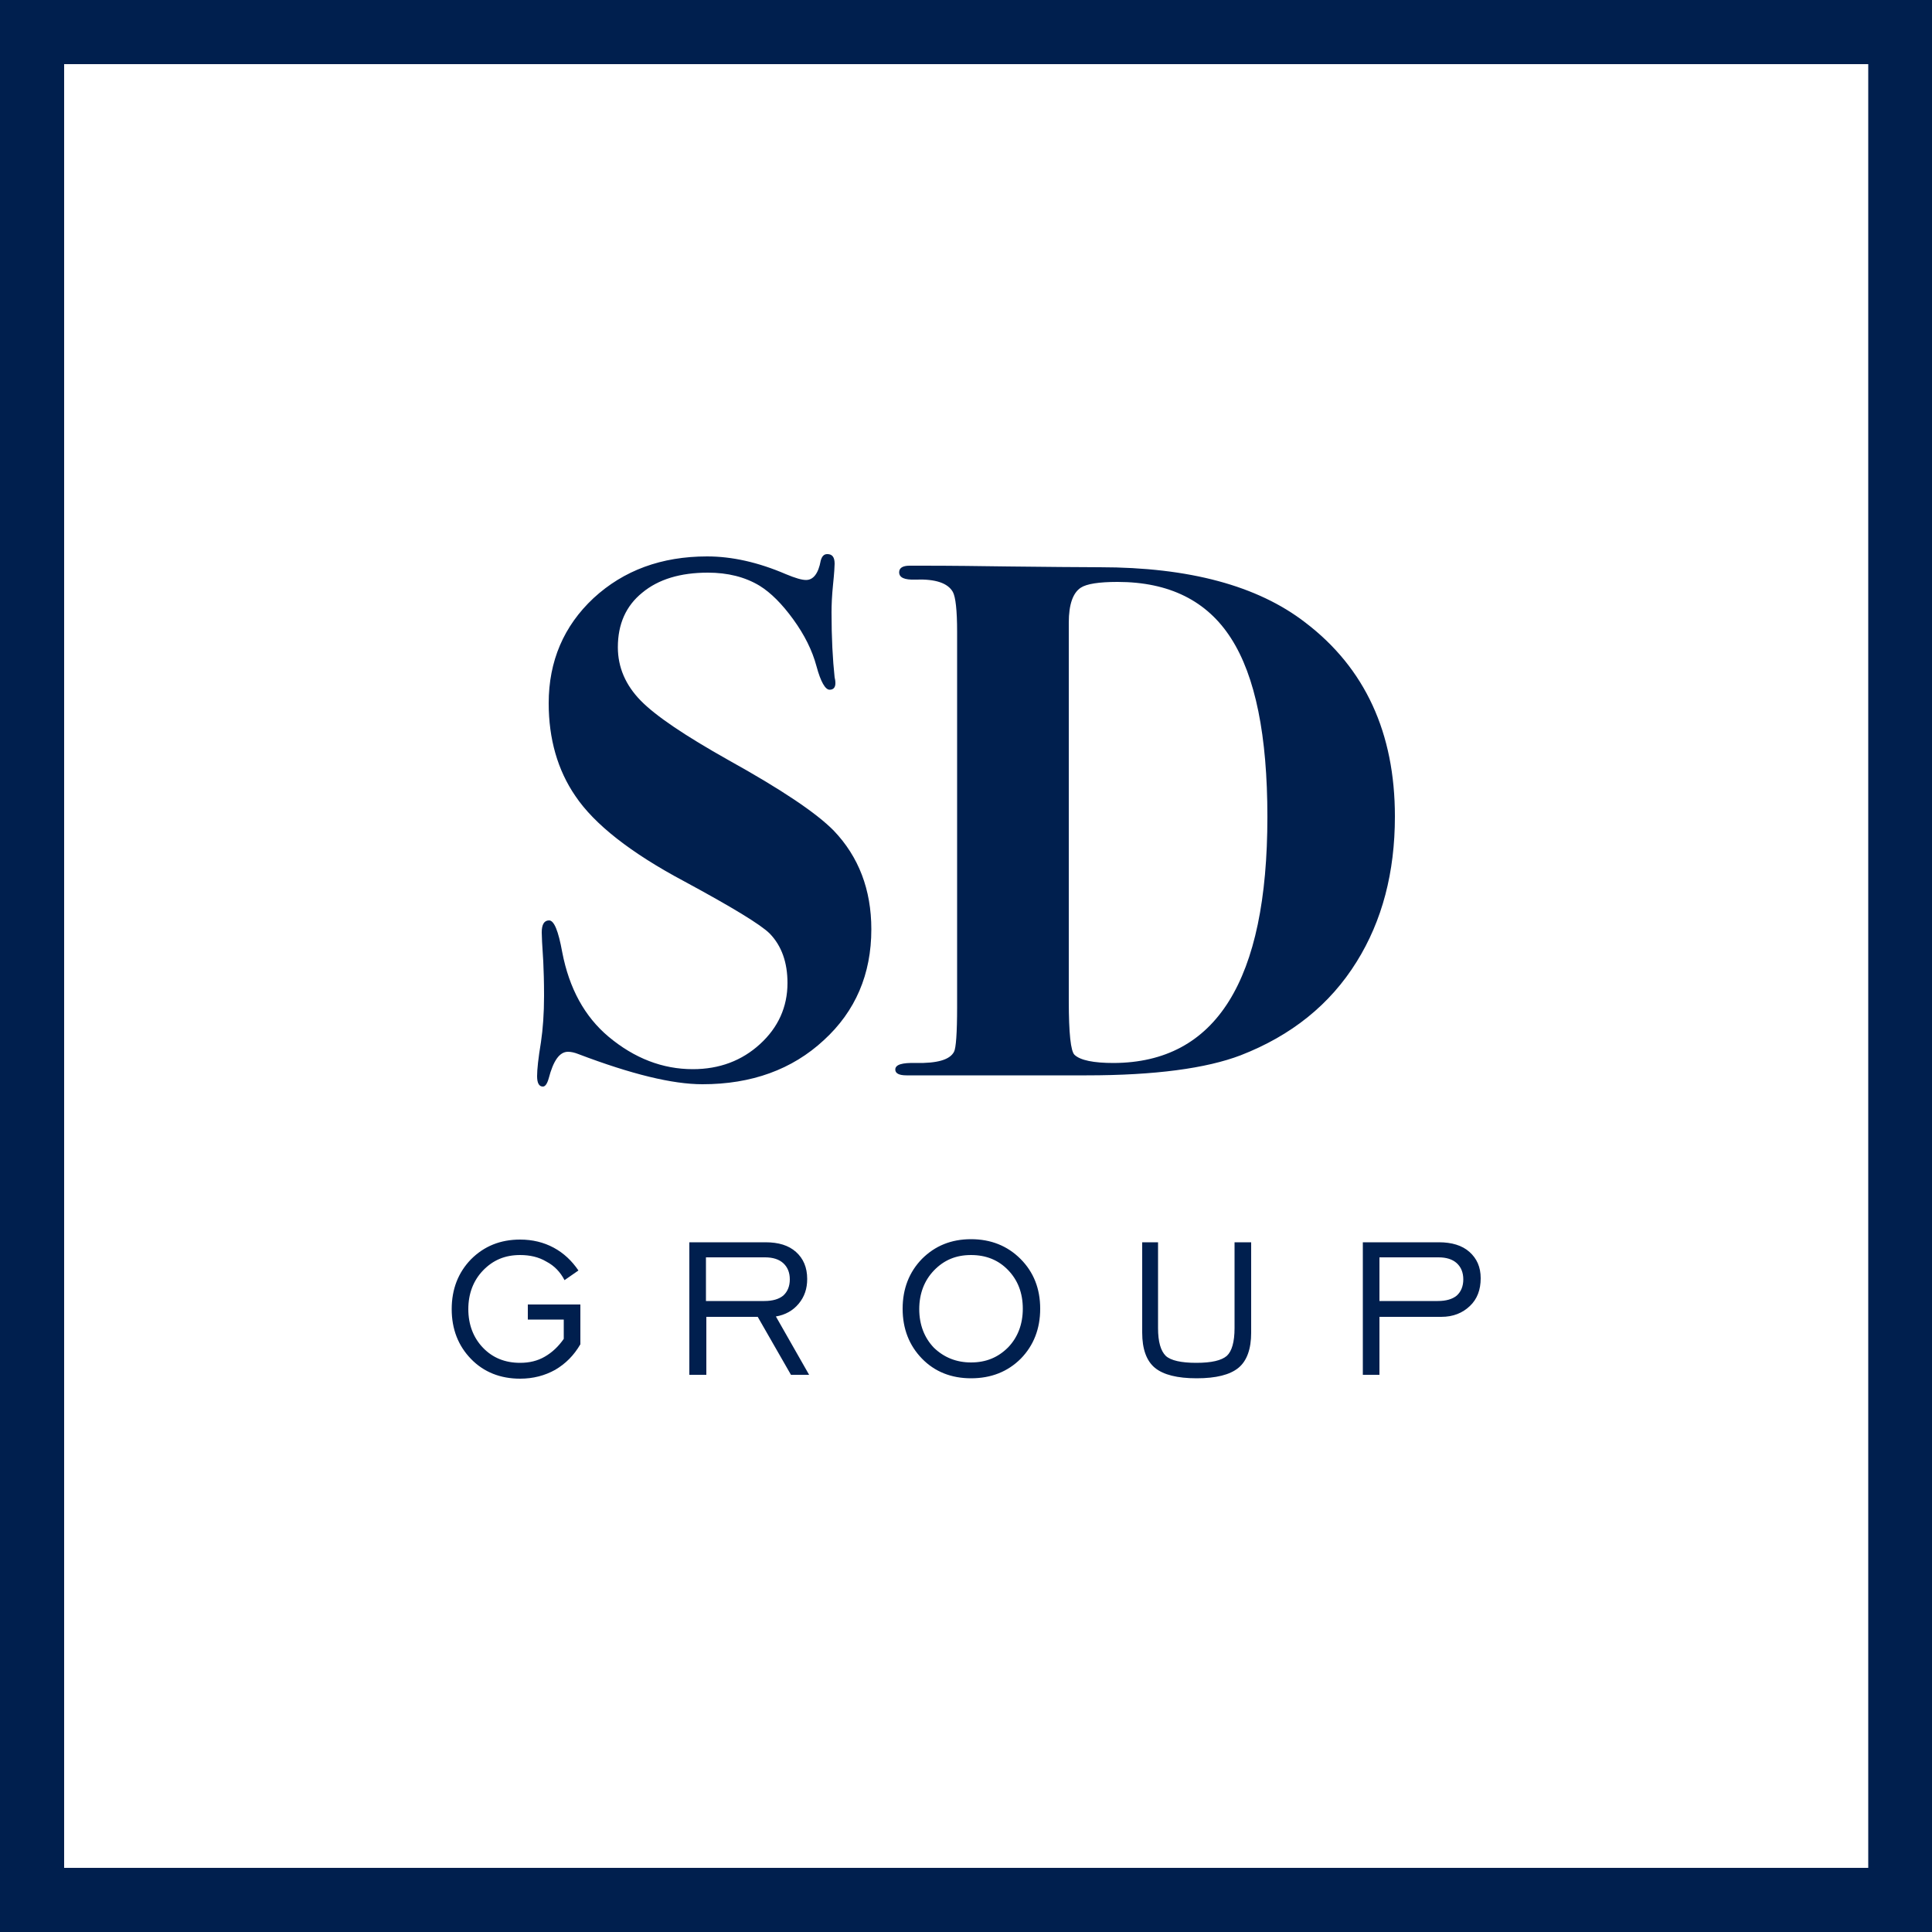
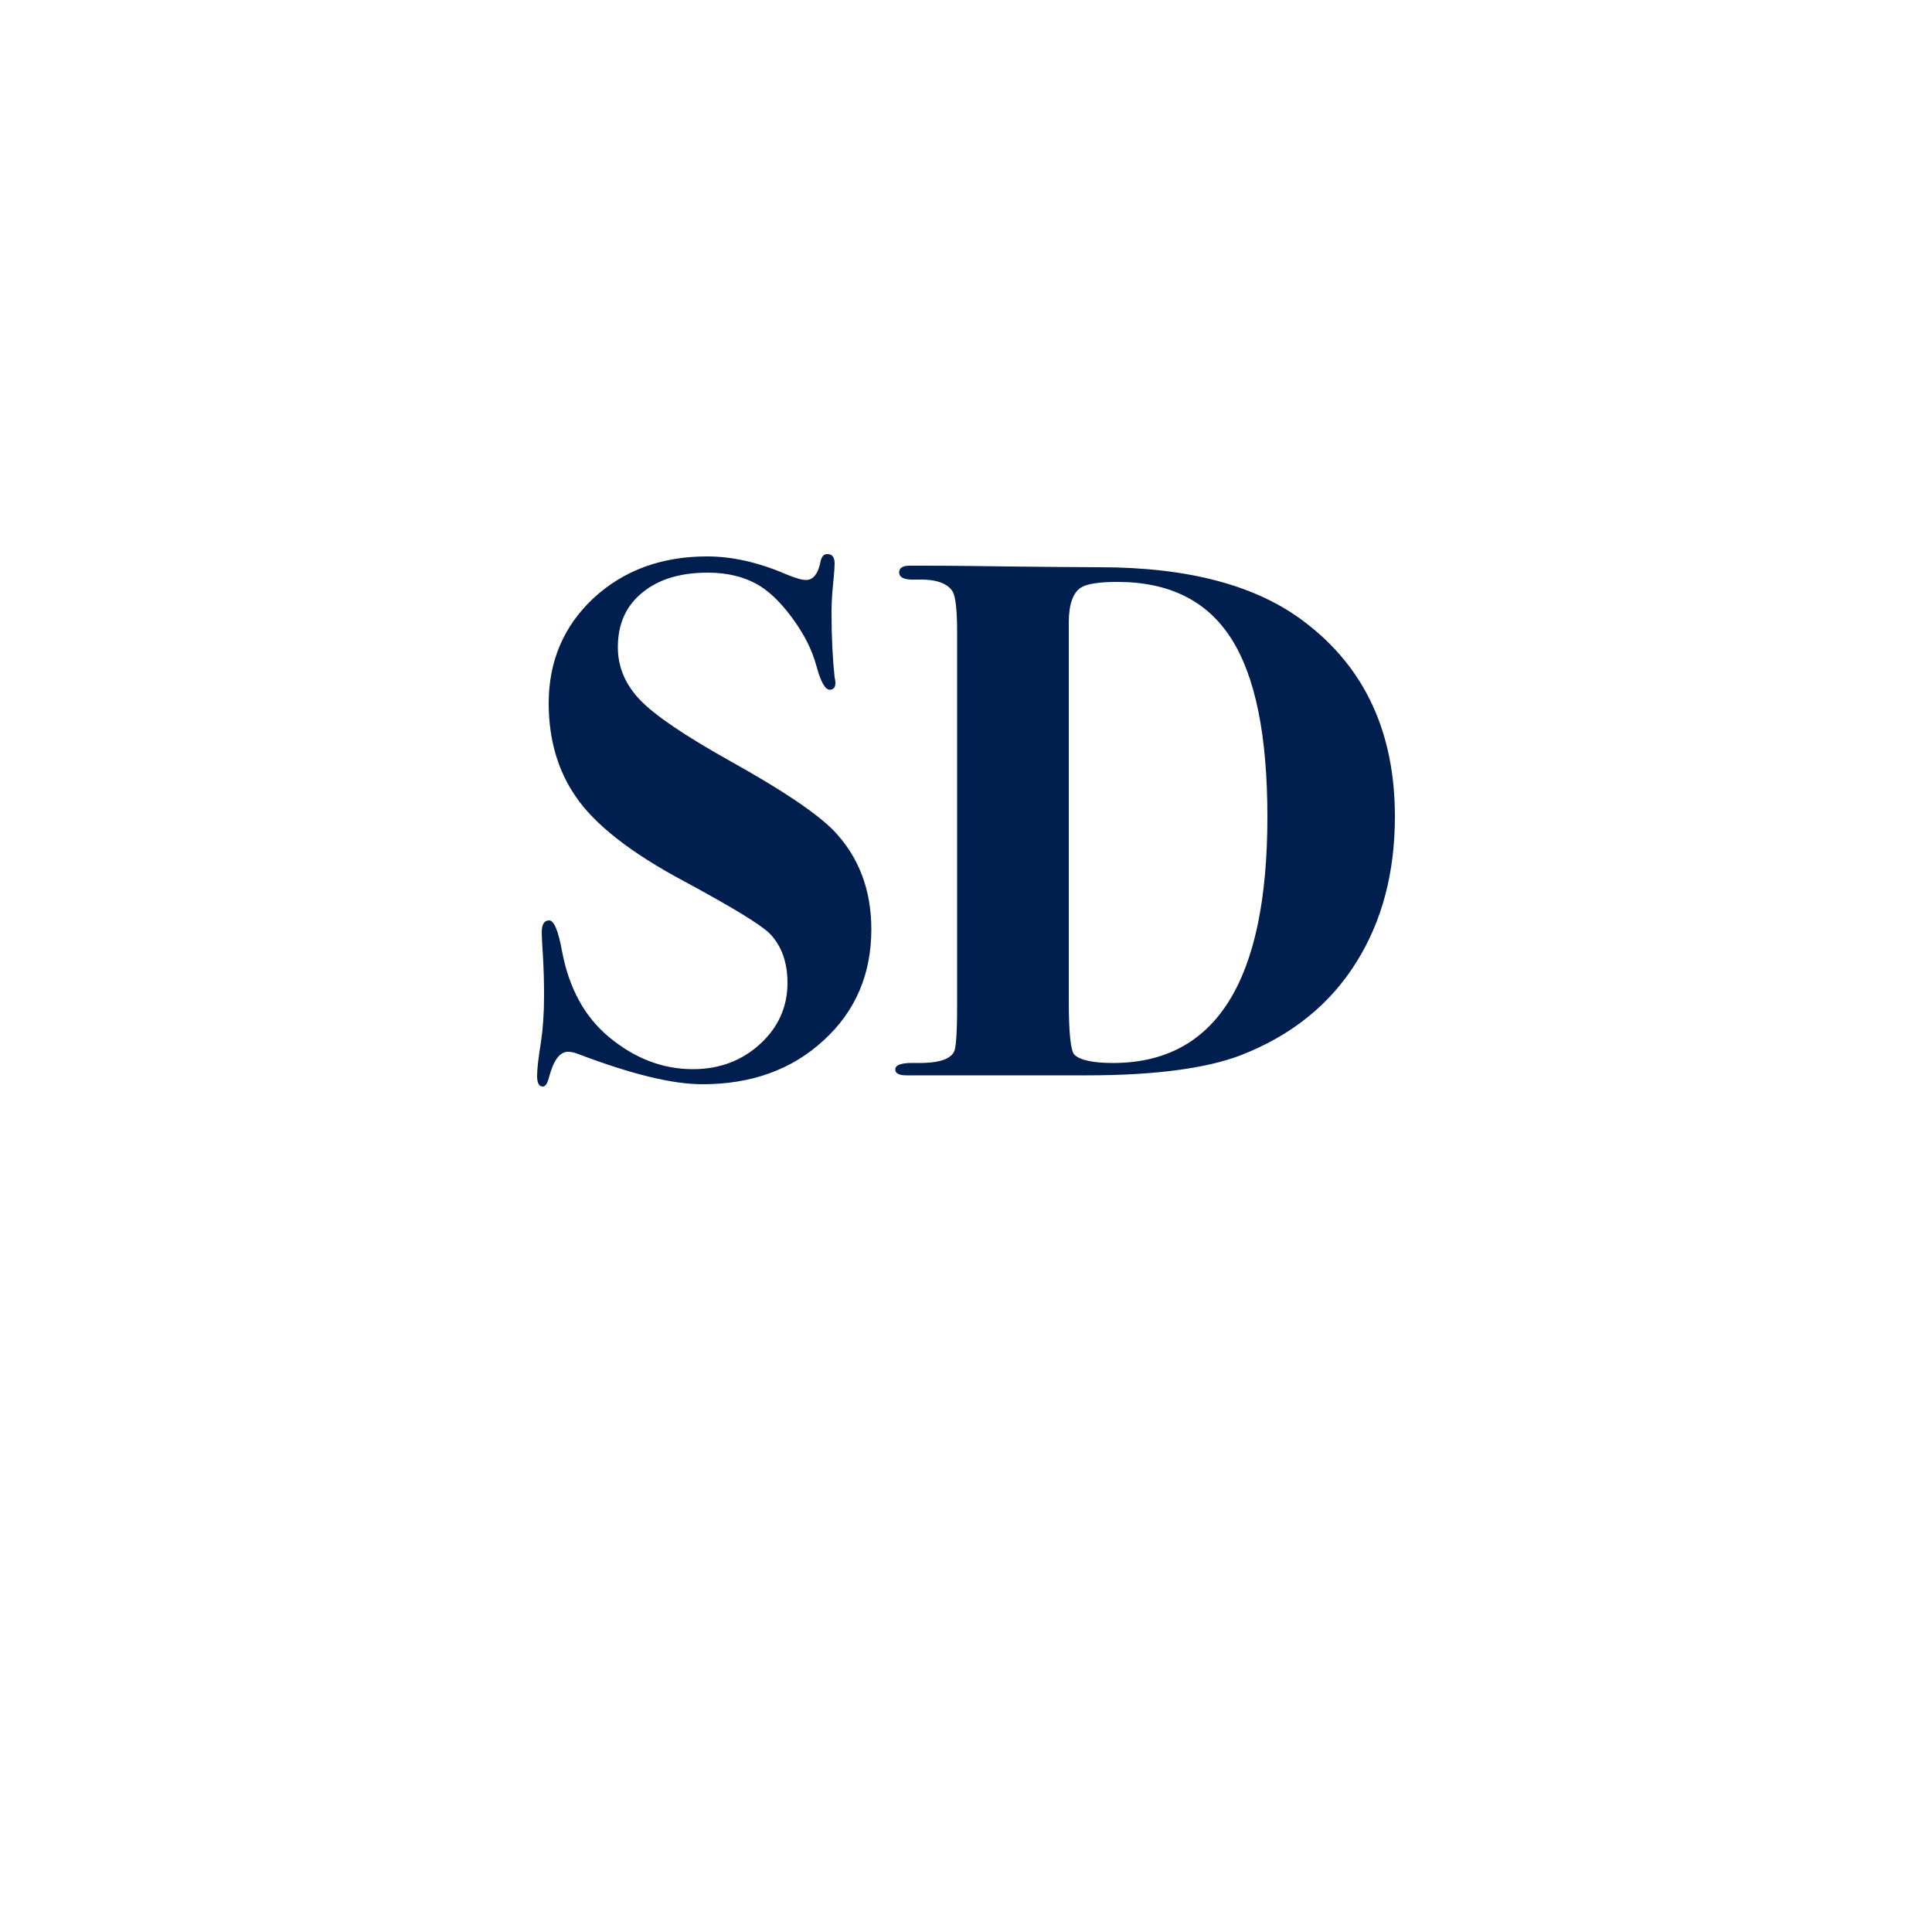
<svg xmlns="http://www.w3.org/2000/svg" version="1.1" id="Layer_1" x="0" y="0" viewBox="0 0 500 500" xml:space="preserve">
  <style>.st0{fill:#001f4e}</style>
-   <path class="st0" d="M0 0v500h500V0H0zm483.4 483.4H16.6V16.6h466.9v466.8z" />
-   <path class="st0" d="M145.9 346.5v-5h-9.3v-3.9h13.6v10.3c-1.7 2.9-3.8 5-6.5 6.6-2.7 1.5-5.7 2.3-9.1 2.3-5.1 0-9.4-1.7-12.7-5.1-3.3-3.4-5-7.7-5-12.9s1.7-9.5 5-12.9c3.4-3.4 7.6-5.1 12.7-5.1 3.2 0 6.1.7 8.7 2.1s4.7 3.4 6.4 5.9l-3.6 2.5c-1.1-2.1-2.6-3.7-4.7-4.8-2-1.2-4.3-1.7-6.8-1.7-3.9 0-7 1.3-9.6 4-2.5 2.6-3.8 6-3.8 10s1.3 7.4 3.8 10c2.5 2.6 5.7 3.9 9.6 3.9 2.4 0 4.5-.5 6.4-1.6s3.5-2.6 4.9-4.6zM178.4 355.8v-34.3h19.7c3.4 0 6 .8 7.9 2.5 1.9 1.7 2.9 4 2.9 7 0 2.5-.7 4.6-2.2 6.4-1.5 1.8-3.5 2.9-5.9 3.3l8.6 15.1h-4.7l-8.6-15h-13.3v15h-4.4zm4.3-19.1h15.1c2.2 0 3.8-.5 4.9-1.4 1.1-1 1.7-2.4 1.7-4.2 0-1.8-.6-3.2-1.7-4.2s-2.7-1.5-4.7-1.5h-15.3v11.3zM251.3 356.7c-5.1 0-9.4-1.7-12.7-5.1-3.3-3.4-5-7.7-5-12.9s1.7-9.5 5-12.9c3.4-3.4 7.6-5.1 12.7-5.1s9.4 1.7 12.8 5.1c3.4 3.4 5.1 7.7 5.1 12.9s-1.7 9.5-5 12.9c-3.4 3.4-7.7 5.1-12.9 5.1zm0-4.1c3.9 0 7-1.3 9.6-3.9 2.5-2.6 3.8-6 3.8-10 0-4.1-1.3-7.4-3.8-10-2.5-2.6-5.7-3.9-9.6-3.9-3.9 0-7 1.3-9.6 4-2.5 2.6-3.8 6-3.8 10s1.3 7.4 3.8 10c2.6 2.5 5.8 3.8 9.6 3.8zM299.7 321.5v22.2c0 3.6.7 5.9 2 7.2 1.3 1.2 4 1.8 7.9 1.8s6.5-.6 7.9-1.8c1.3-1.2 2-3.6 2-7.2v-22.2h4.3v23.4c0 4.2-1.1 7.3-3.3 9.1-2.2 1.8-5.8 2.7-10.8 2.7s-8.6-.9-10.8-2.7c-2.2-1.8-3.3-4.9-3.3-9.1v-23.4h4.1zM352.7 355.8v-34.3h19.7c3.3 0 6 .8 7.9 2.5 1.9 1.7 2.9 3.9 2.9 6.8 0 3-.9 5.4-2.8 7.2-1.9 1.8-4.3 2.8-7.4 2.8h-16v15h-4.3zm4.3-19.1h15.1c2.2 0 3.8-.5 4.9-1.4 1.1-1 1.7-2.4 1.7-4.2 0-1.8-.6-3.2-1.7-4.2s-2.7-1.5-4.7-1.5H357v11.3z" />
  <g>
    <path class="st0" d="M225.5 240.5c0 11.6-4.1 21.2-12.3 28.7-8.2 7.6-18.7 11.4-31.4 11.4-7.8 0-18.4-2.6-32.1-7.8-1-.4-1.9-.6-2.7-.6-2.2 0-3.8 2.3-5 6.9-.4 1.4-.9 2.1-1.5 2.1-1 0-1.5-.9-1.5-2.7 0-1.7.3-4.6 1-8.8.5-3.4.8-7.4.8-12 0-3.7-.1-6.6-.2-8.8-.3-4.3-.4-6.9-.4-7.6 0-2 .6-3.1 1.9-3.1 1.3 0 2.4 2.7 3.4 8.2 1.8 9.4 5.8 16.7 12 21.9 6.7 5.6 14 8.4 21.8 8.4 6.9 0 12.7-2.2 17.4-6.5 4.7-4.3 7.1-9.6 7.1-15.8 0-5.3-1.5-9.6-4.6-12.8-2.3-2.3-9.7-6.8-22.1-13.5-13.9-7.4-23.3-14.8-28.2-22.1-4.6-6.7-6.9-14.8-6.9-24 0-10.9 3.9-20 11.6-27.2 7.8-7.2 17.6-10.8 29.4-10.8 6.4 0 13.2 1.5 20.4 4.6 2.4 1 4.1 1.5 5.2 1.5 1.9 0 3.2-1.7 3.8-5 .3-1.1.8-1.7 1.7-1.7 1.3 0 1.9.8 1.9 2.5 0 .6-.1 2.4-.4 5.3-.3 2.9-.4 5.3-.4 7.3 0 6.6.3 12.2.8 16.8.1.4.2.9.2 1.5 0 1.1-.5 1.7-1.5 1.7-1.1 0-2.3-2-3.4-6.1s-3.1-8.1-6-12.1-5.8-6.9-8.7-8.7c-3.8-2.3-8.3-3.4-13.4-3.4-7.1 0-12.8 1.7-17 5.2-4.2 3.4-6.3 8.1-6.3 14.1 0 5.2 2 9.8 5.9 13.8 3.9 4 11.5 9.1 22.7 15.4 13.7 7.6 22.8 13.7 27.3 18.3 6.4 6.7 9.7 15.2 9.7 25.5zM361 211.3c0 14.5-3.3 27-9.9 37.6-6.9 11.1-16.9 19.1-30 24.2-8.9 3.4-22.2 5.2-39.9 5.2h-46.6c-1.9 0-2.9-.5-2.9-1.5 0-1.3 1.8-1.8 5.3-1.7 5.5.1 8.8-.8 9.9-2.9.5-.9.8-4.8.8-11.6v-97.1c0-5.6-.4-9-1.1-10.3-1.3-2.3-4.5-3.4-9.7-3.2-2.8.1-4.2-.5-4.2-1.9 0-1.1.9-1.7 2.7-1.7h3.4c7.6 0 15 .1 22.1.2 10.2.1 18.1.2 23.7.2 23.2 0 40.9 4.8 53.2 14.3 15.5 11.8 23.2 28.6 23.2 50.2zm-33 .1c0-21-3.1-36.4-9.4-46.2-6.2-9.7-16-14.6-29.4-14.6-4.8 0-8 .5-9.5 1.5-2 1.3-3.1 4.3-3.1 9V259c0 8.4.5 13.1 1.5 14 1.5 1.4 4.9 2.1 10.1 2.1 26.5-.1 39.8-21.3 39.8-63.7z" />
  </g>
</svg>